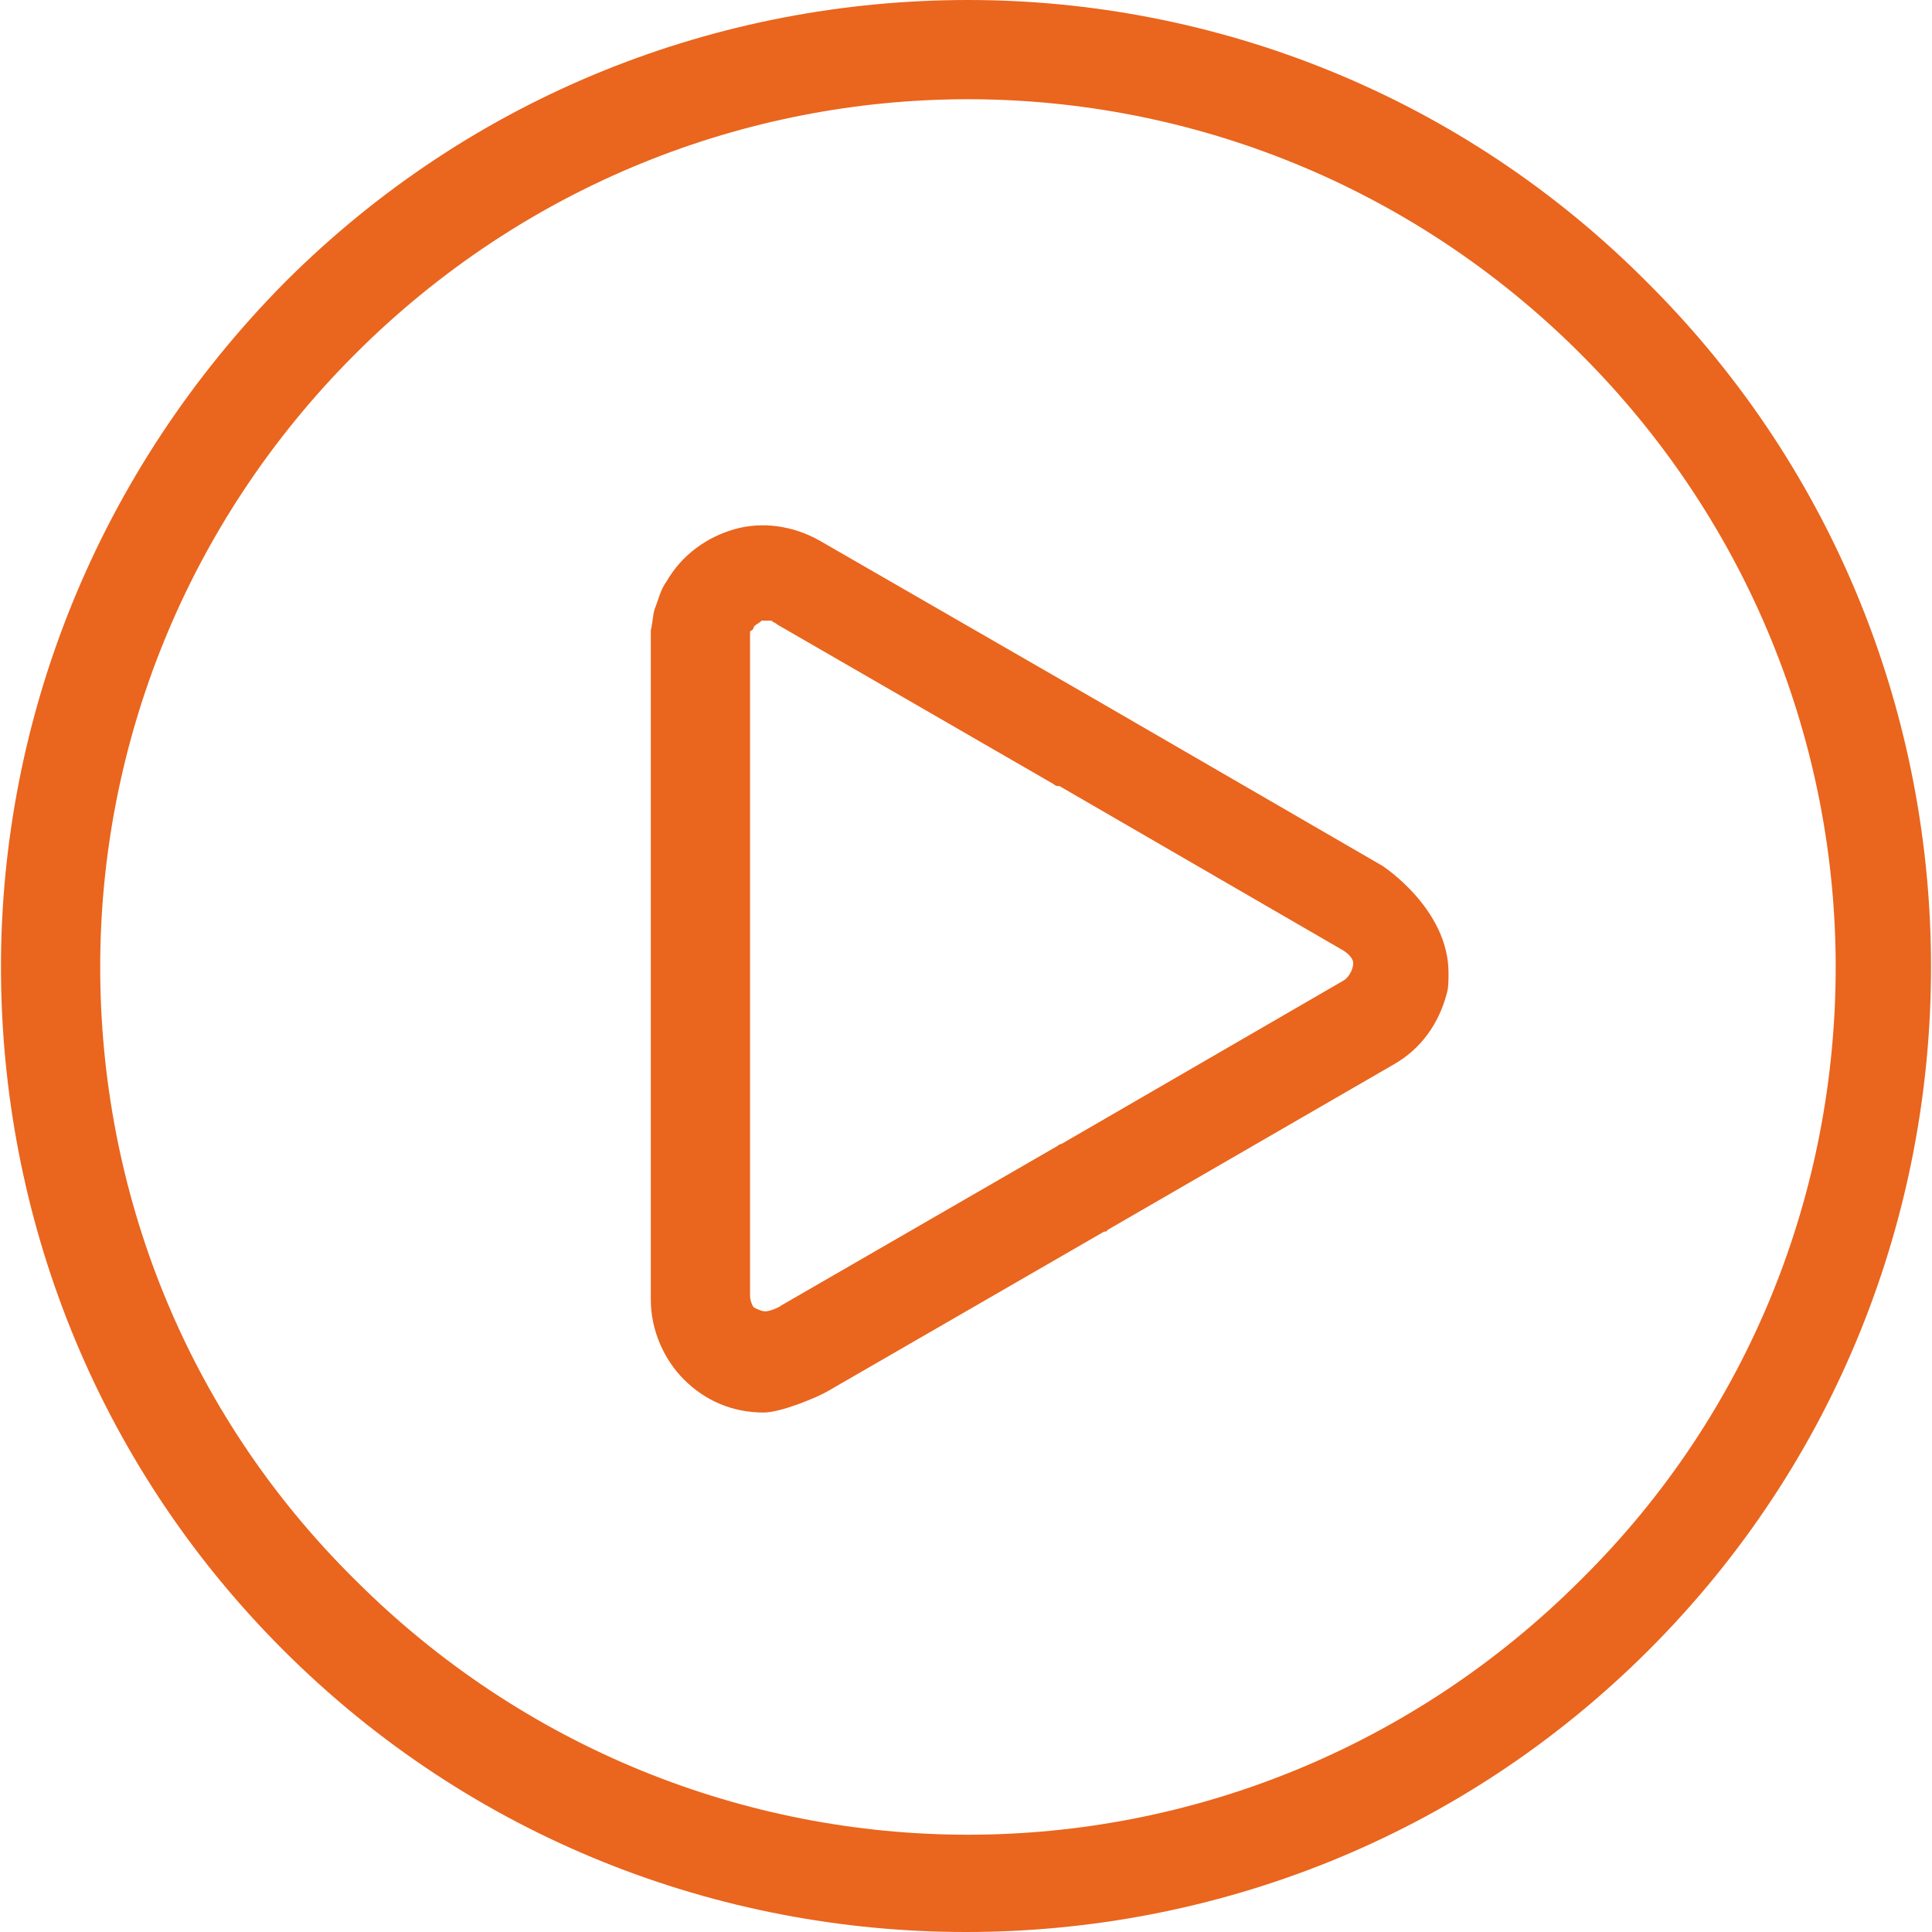
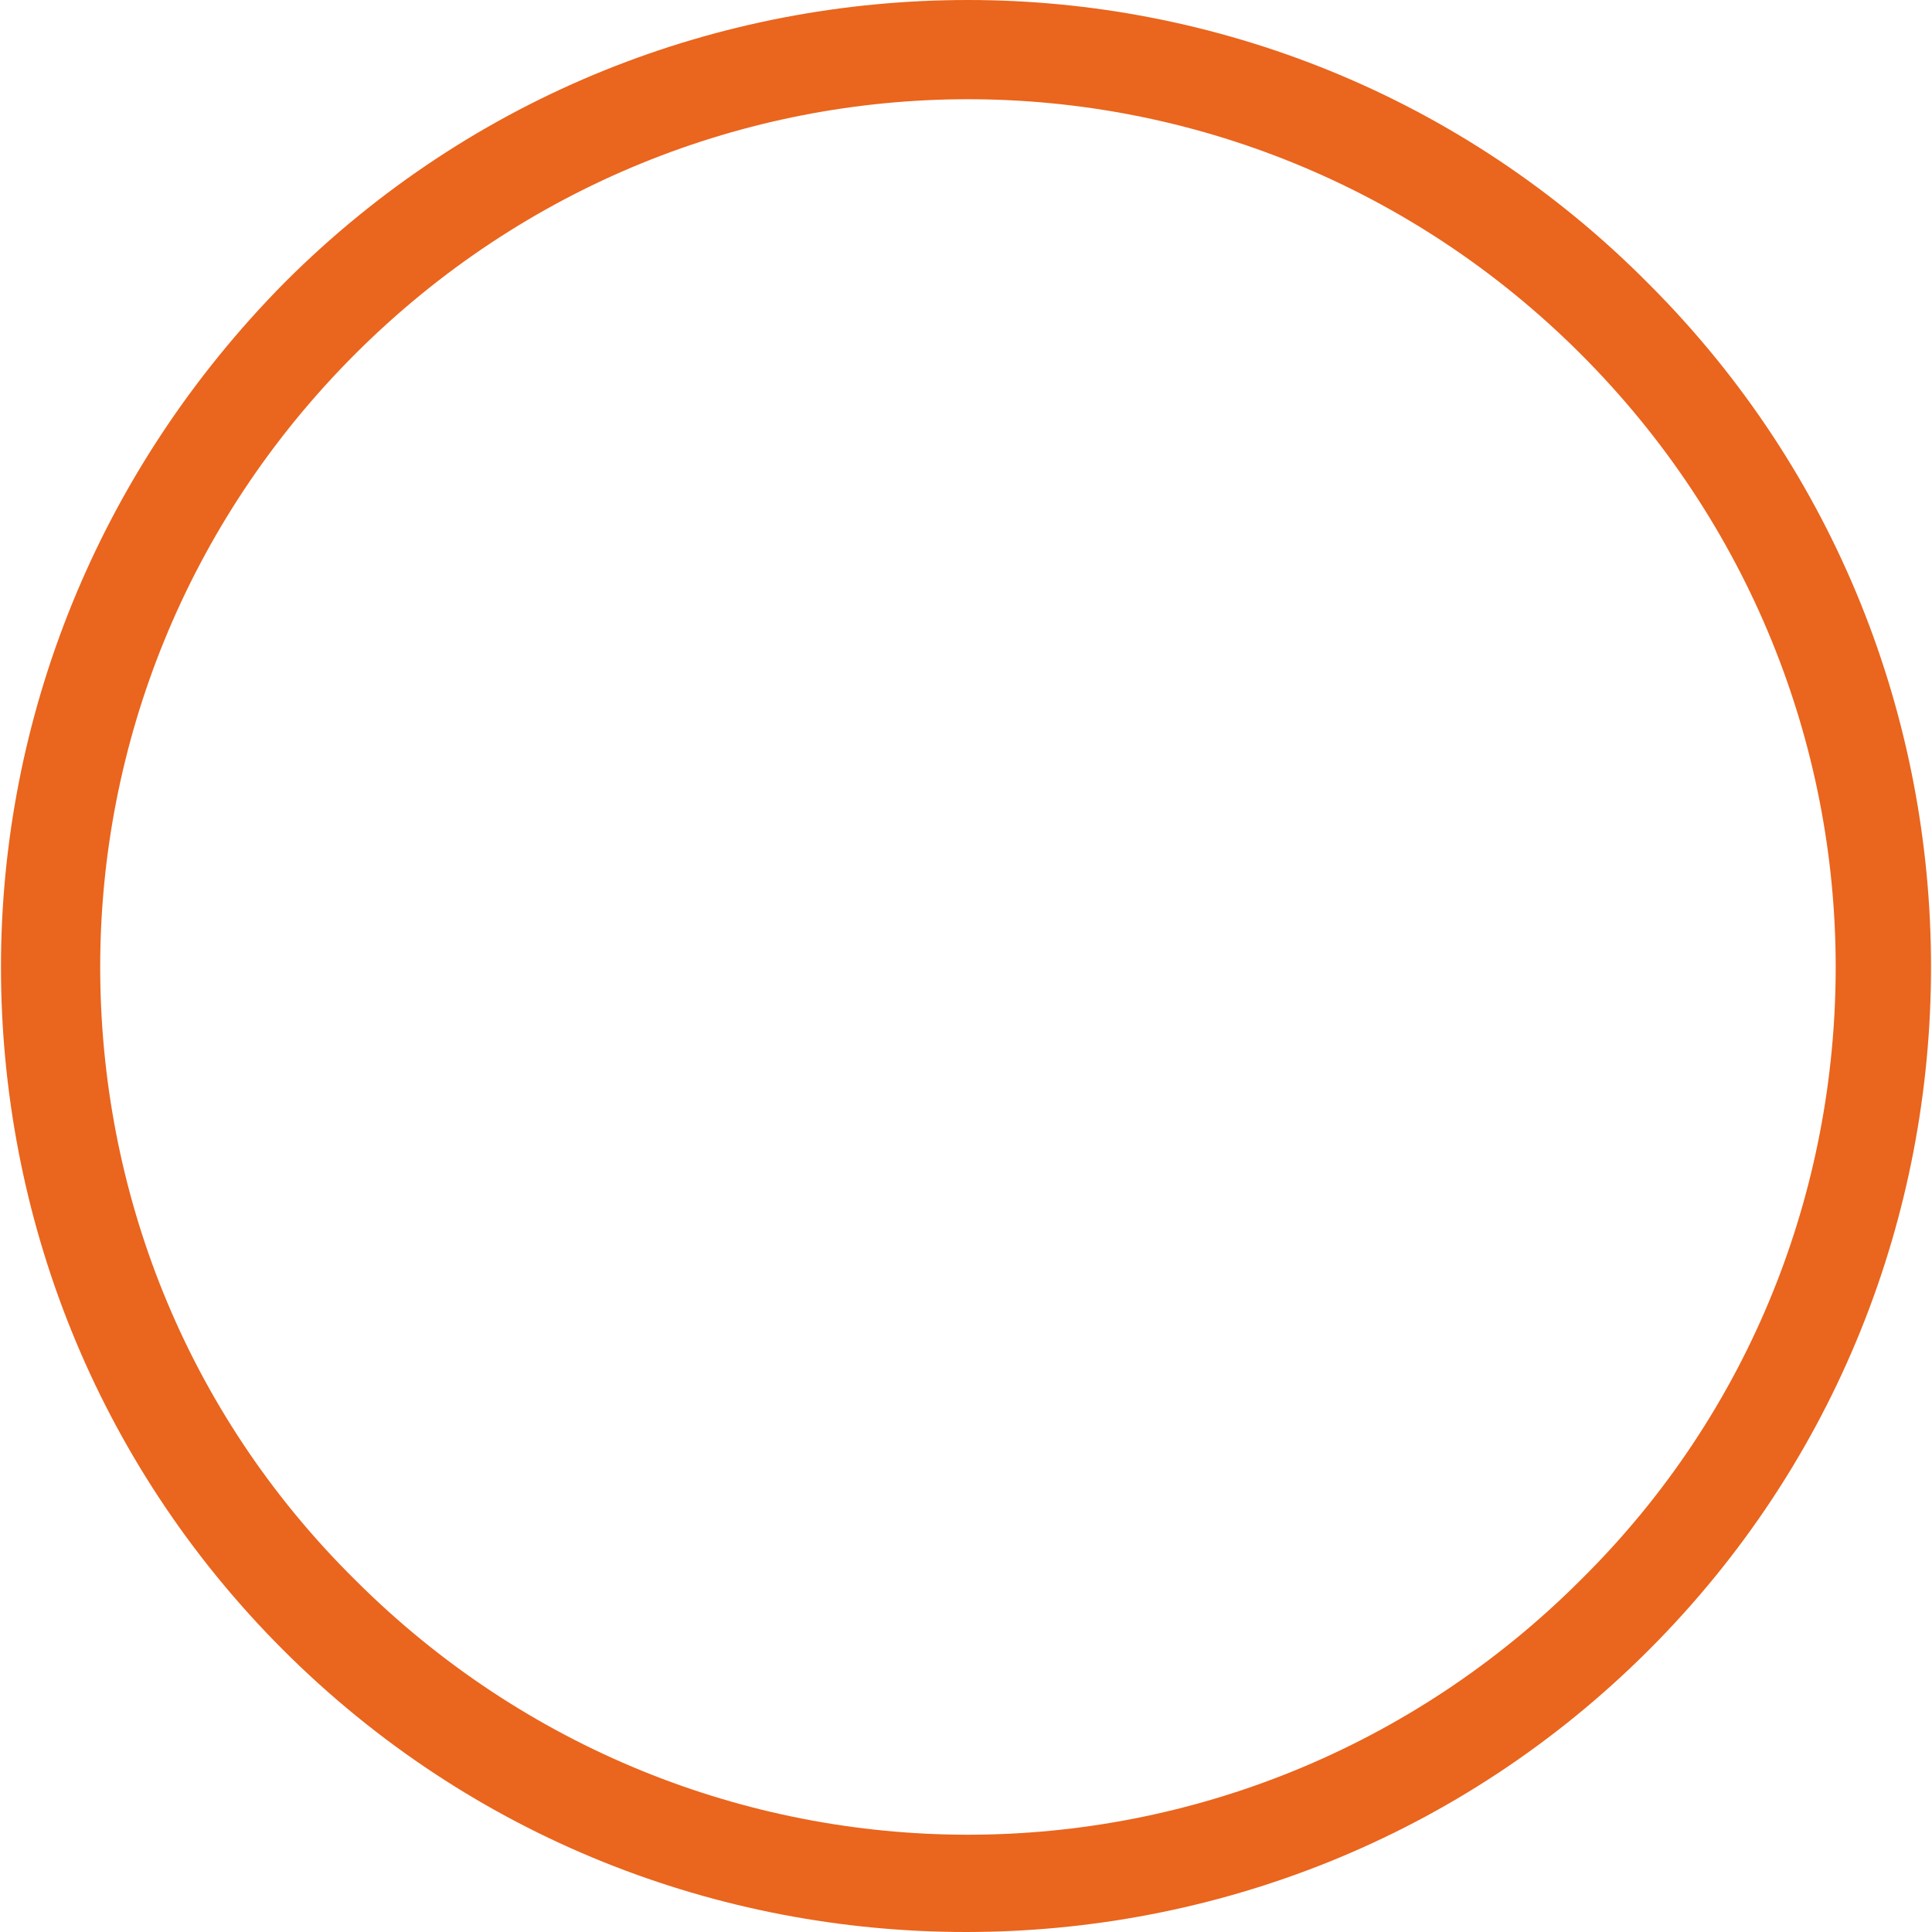
<svg xmlns="http://www.w3.org/2000/svg" version="1.1" width="512" height="512" x="0" y="0" viewBox="0 0 397.2 397.2" style="enable-background:new 0 0 512 512" xml:space="preserve" class="">
  <g>
-     <path d="m284.2 178-58-33.6-57.6-33.2c-5.6-3.2-12-4-17.6-2.4-5.6 1.6-10.8 5.2-14 10.8-1.2 1.6-1.6 3.6-2.4 5.6-.4 1.2-.4 2.8-.8 4.4v137.6c0 6.4 2.8 12.4 6.8 16.4 4.4 4.4 10 6.8 16.4 6.8 3.6 0 11.2-3.2 13.2-4.4l56.8-32.8h.4l.4-.4 58.8-34c5.6-3.2 9.2-8.4 10.8-14.4.4-1.2.4-2.8.4-4.4 0-13.2-13.6-22-13.6-22zm-8 23.6-58 33.6c-.4 0-.8.4-.8.4l-56.8 32.8c-.4.4-2.4 1.2-3.2 1.2s-1.6-.4-2.4-.8c-.4-.4-.8-1.6-.8-2.4V130s0-.4.4-.4c0 0 .4-.4.4-.8.4-.4 1.2-.8 1.6-1.2h2c.4.4.8.4 1.2.8l56.8 32.8c.4.4.8.4.8.4h.4l58 33.6c.8.4 2.4 1.6 2.4 2.8 0 1.6-1.2 3.2-2 3.6z" style="" fill="#ea651d" data-original="#1b1b1b" class="" opacity="1" />
    <path d="M339 58.4C300.6 19.6 249.8 0 199 0S97.4 19.2 58.6 58C19.8 97.2.2 148 .2 198.8s19.2 101.6 58 140.4 89.6 58 140.4 58c50.8 0 101.6-19.2 140.4-58 38.8-38.8 58-89.6 58-140.4S377.8 97.2 339 58.4zm-14 266.4c-34.8 34.8-80.4 52.4-126 52.4-45.6 0-91.2-17.6-126-52.4-35.2-34.8-52.4-80.4-52.4-126 0-45.6 17.6-91.2 52.4-126s80.4-52.4 126-52.4c45.6 0 91.2 17.6 126 52.4s52.4 80.4 52.4 126c0 45.6-17.2 91.2-52.4 126z" style="" fill="#ea651d" data-original="#1b1b1b" class="" opacity="1" />
  </g>
</svg>